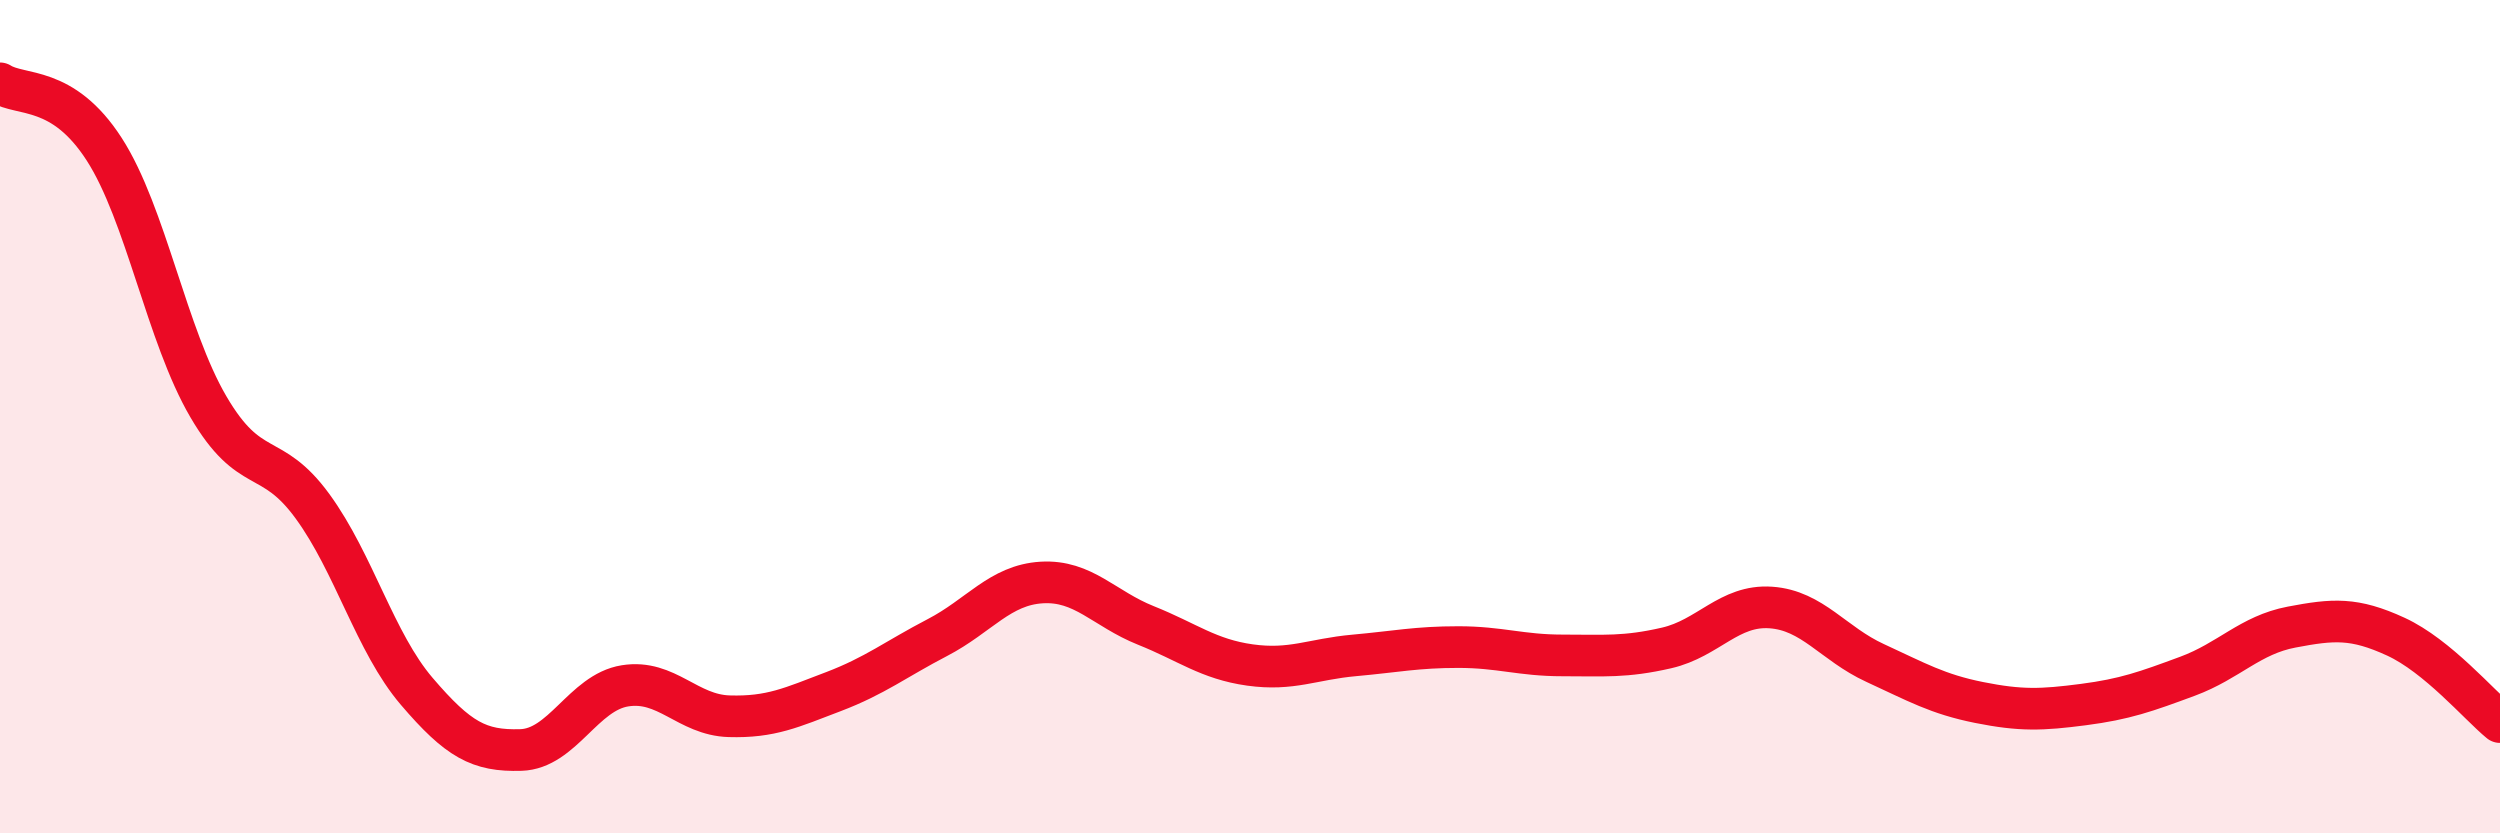
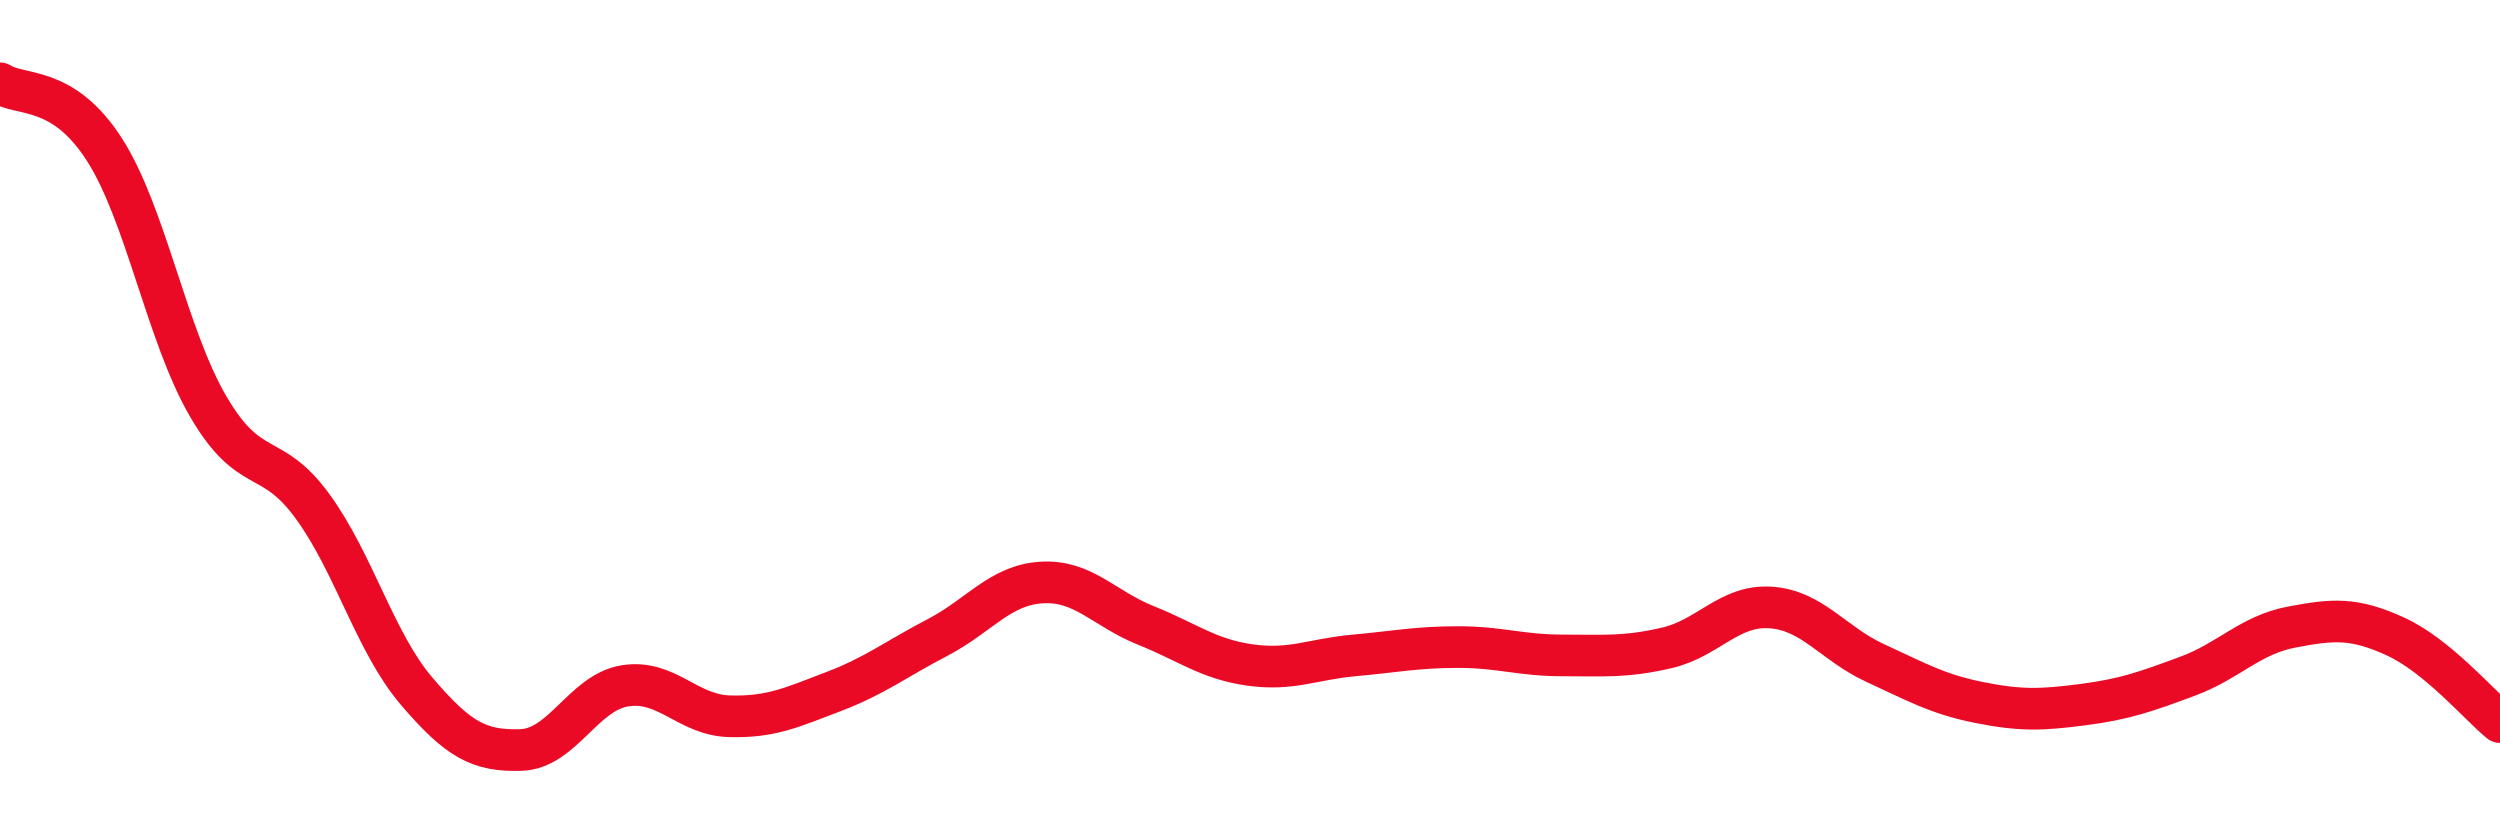
<svg xmlns="http://www.w3.org/2000/svg" width="60" height="20" viewBox="0 0 60 20">
-   <path d="M 0,2 C 0.5,2.32 1.5,2.03 2.5,3.58 C 3.5,5.13 4,8.05 5,9.76 C 6,11.47 6.5,10.78 7.5,12.15 C 8.5,13.52 9,15.42 10,16.59 C 11,17.76 11.5,18.03 12.5,18 C 13.5,17.97 14,16.62 15,16.46 C 16,16.3 16.5,17.16 17.5,17.19 C 18.5,17.22 19,16.98 20,16.6 C 21,16.22 21.5,15.82 22.5,15.3 C 23.5,14.78 24,14.04 25,13.98 C 26,13.92 26.5,14.61 27.5,15.01 C 28.5,15.41 29,15.82 30,15.96 C 31,16.1 31.5,15.82 32.5,15.73 C 33.5,15.64 34,15.53 35,15.53 C 36,15.53 36.5,15.73 37.5,15.73 C 38.5,15.73 39,15.78 40,15.55 C 41,15.32 41.5,14.51 42.5,14.58 C 43.5,14.65 44,15.45 45,15.91 C 46,16.37 46.5,16.66 47.5,16.86 C 48.5,17.06 49,17.04 50,16.91 C 51,16.78 51.5,16.6 52.5,16.23 C 53.5,15.86 54,15.24 55,15.05 C 56,14.86 56.5,14.82 57.5,15.28 C 58.5,15.74 59.5,16.92 60,17.33L60 20L0 20Z" fill="#EB0A25" opacity="0.1" stroke-linecap="round" stroke-linejoin="round" />
  <path d="M 0,2 C 0.5,2.32 1.5,2.03 2.5,3.58 C 3.5,5.13 4,8.05 5,9.76 C 6,11.47 6.5,10.78 7.5,12.15 C 8.5,13.52 9,15.42 10,16.59 C 11,17.76 11.5,18.03 12.5,18 C 13.5,17.97 14,16.62 15,16.46 C 16,16.3 16.5,17.16 17.5,17.19 C 18.5,17.22 19,16.98 20,16.6 C 21,16.22 21.5,15.82 22.5,15.3 C 23.5,14.78 24,14.04 25,13.98 C 26,13.92 26.5,14.61 27.5,15.01 C 28.5,15.41 29,15.82 30,15.96 C 31,16.1 31.5,15.82 32.5,15.73 C 33.5,15.64 34,15.53 35,15.53 C 36,15.53 36.5,15.73 37.5,15.73 C 38.5,15.73 39,15.78 40,15.55 C 41,15.32 41.5,14.51 42.5,14.58 C 43.5,14.65 44,15.45 45,15.91 C 46,16.37 46.5,16.66 47.5,16.86 C 48.5,17.06 49,17.04 50,16.91 C 51,16.78 51.5,16.6 52.5,16.23 C 53.5,15.86 54,15.24 55,15.05 C 56,14.86 56.5,14.82 57.5,15.28 C 58.5,15.74 59.5,16.92 60,17.33" stroke="#EB0A25" stroke-width="1" fill="none" stroke-linecap="round" stroke-linejoin="round" />
</svg>